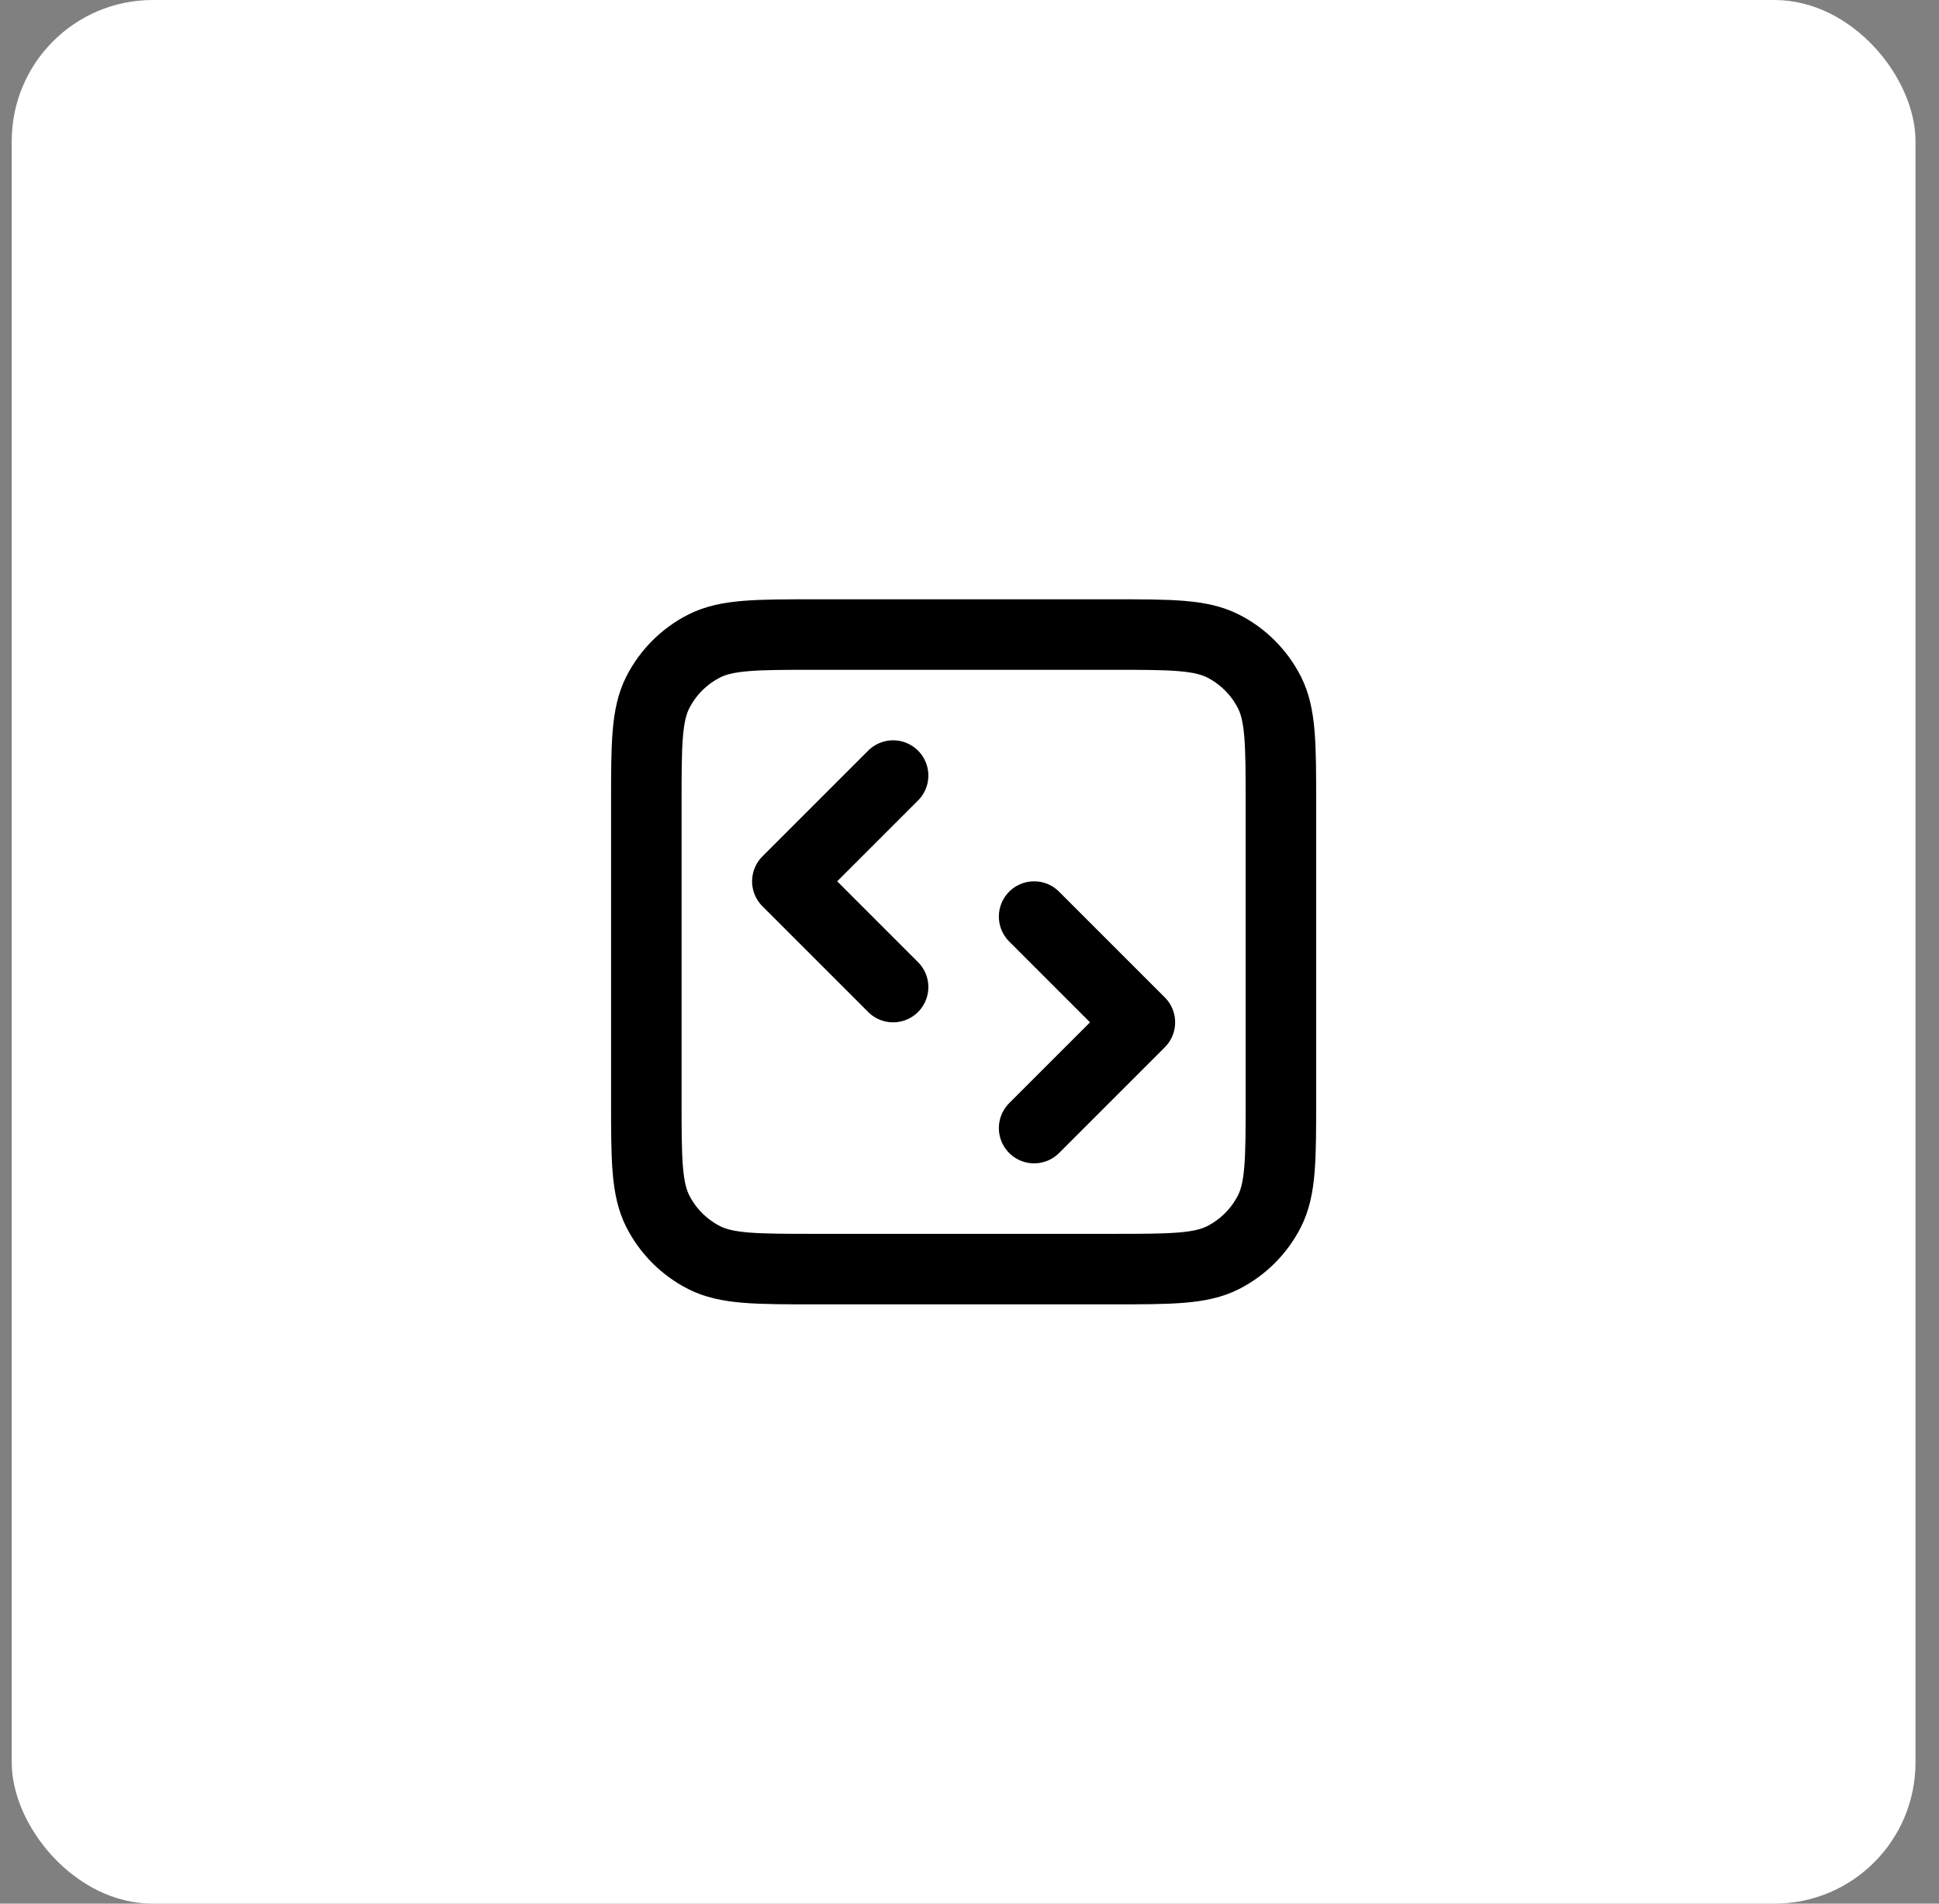
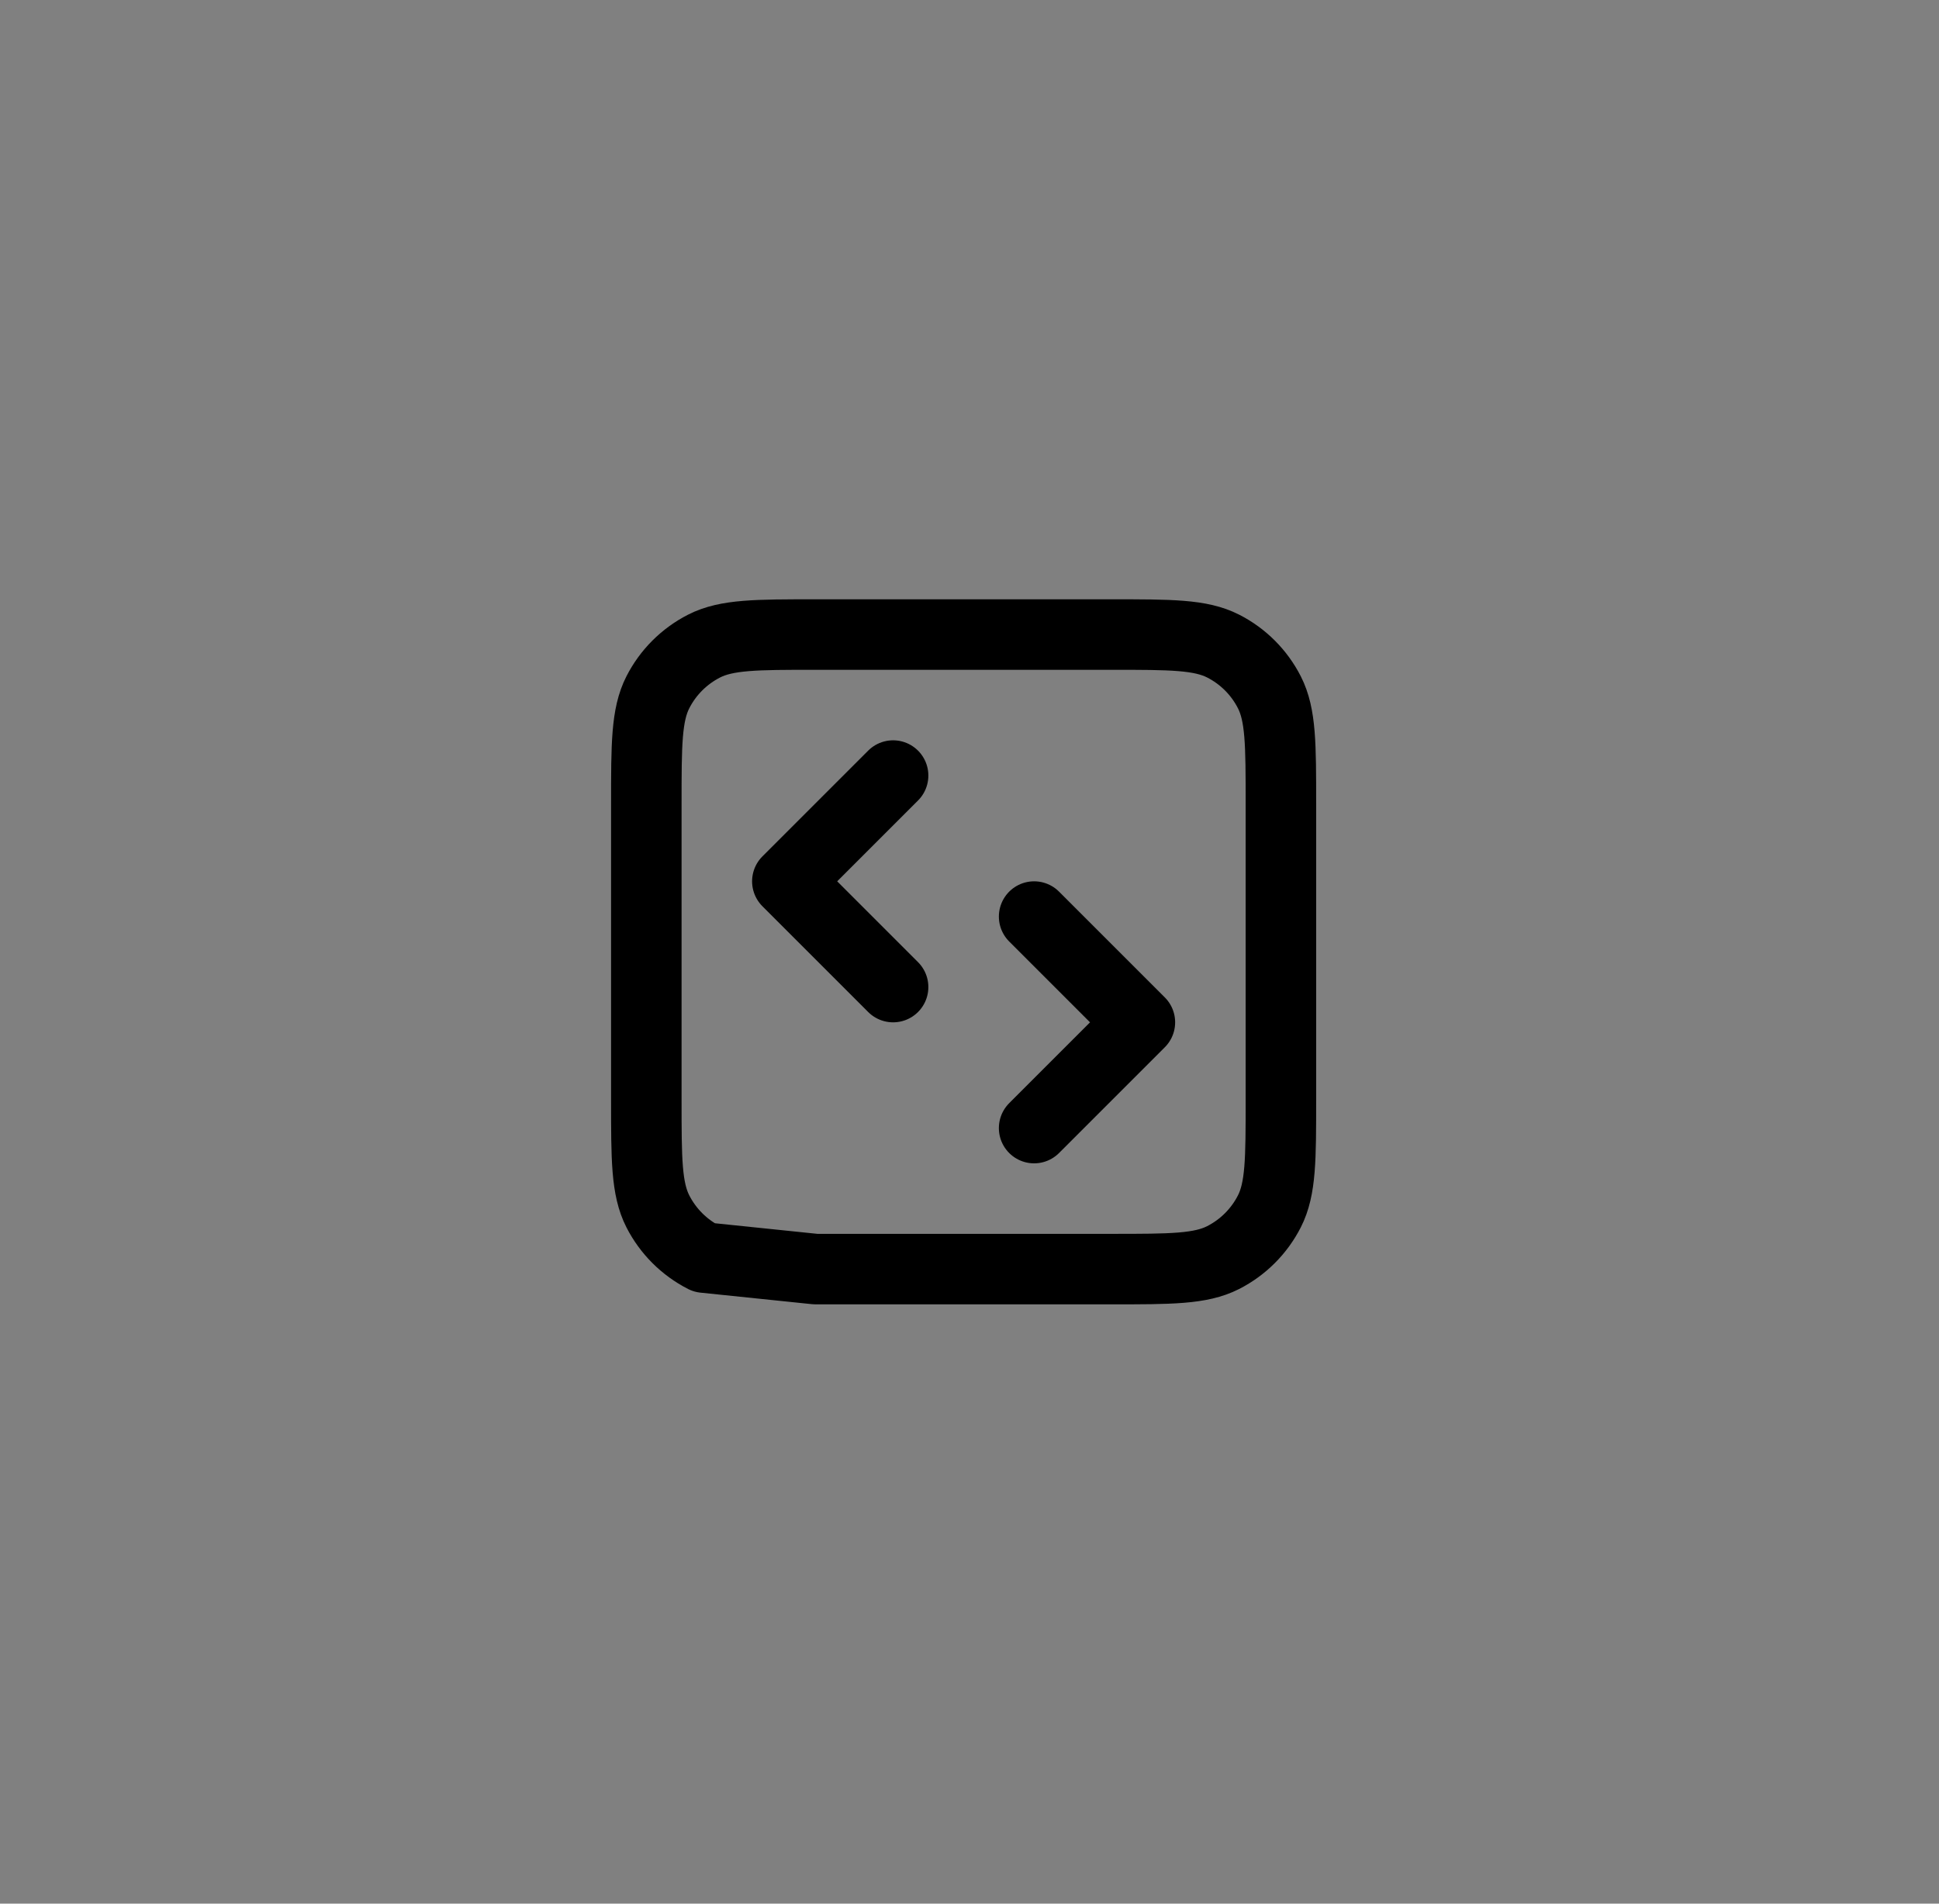
<svg xmlns="http://www.w3.org/2000/svg" width="55" height="54" viewBox="0 0 55 54" fill="none">
  <rect x="0" y="0" width="55" height="54" fill="#808080" stroke="none" />
-   <rect x="0.333" width="54" height="54" rx="4" fill="white" />
-   <path d="M29.333 32L32.333 29L29.333 26M25.333 22L22.333 25L25.333 28M23.133 36H31.533C33.213 36 34.053 36 34.695 35.673C35.26 35.385 35.718 34.926 36.006 34.362C36.333 33.72 36.333 32.88 36.333 31.2V22.8C36.333 21.12 36.333 20.28 36.006 19.638C35.718 19.073 35.26 18.615 34.695 18.327C34.053 18 33.213 18 31.533 18H23.133C21.453 18 20.613 18 19.971 18.327C19.407 18.615 18.948 19.073 18.66 19.638C18.333 20.28 18.333 21.12 18.333 22.8V31.2C18.333 32.88 18.333 33.72 18.66 34.362C18.948 34.926 19.407 35.385 19.971 35.673C20.613 36 21.453 36 23.133 36Z" stroke="black" stroke-width="2" stroke-linecap="round" stroke-linejoin="round" />
+   <path d="M29.333 32L32.333 29L29.333 26M25.333 22L22.333 25L25.333 28M23.133 36H31.533C33.213 36 34.053 36 34.695 35.673C35.26 35.385 35.718 34.926 36.006 34.362C36.333 33.72 36.333 32.88 36.333 31.2V22.8C36.333 21.12 36.333 20.28 36.006 19.638C35.718 19.073 35.26 18.615 34.695 18.327C34.053 18 33.213 18 31.533 18H23.133C21.453 18 20.613 18 19.971 18.327C19.407 18.615 18.948 19.073 18.66 19.638C18.333 20.28 18.333 21.12 18.333 22.8V31.2C18.333 32.88 18.333 33.72 18.66 34.362C18.948 34.926 19.407 35.385 19.971 35.673Z" stroke="black" stroke-width="2" stroke-linecap="round" stroke-linejoin="round" />
</svg>